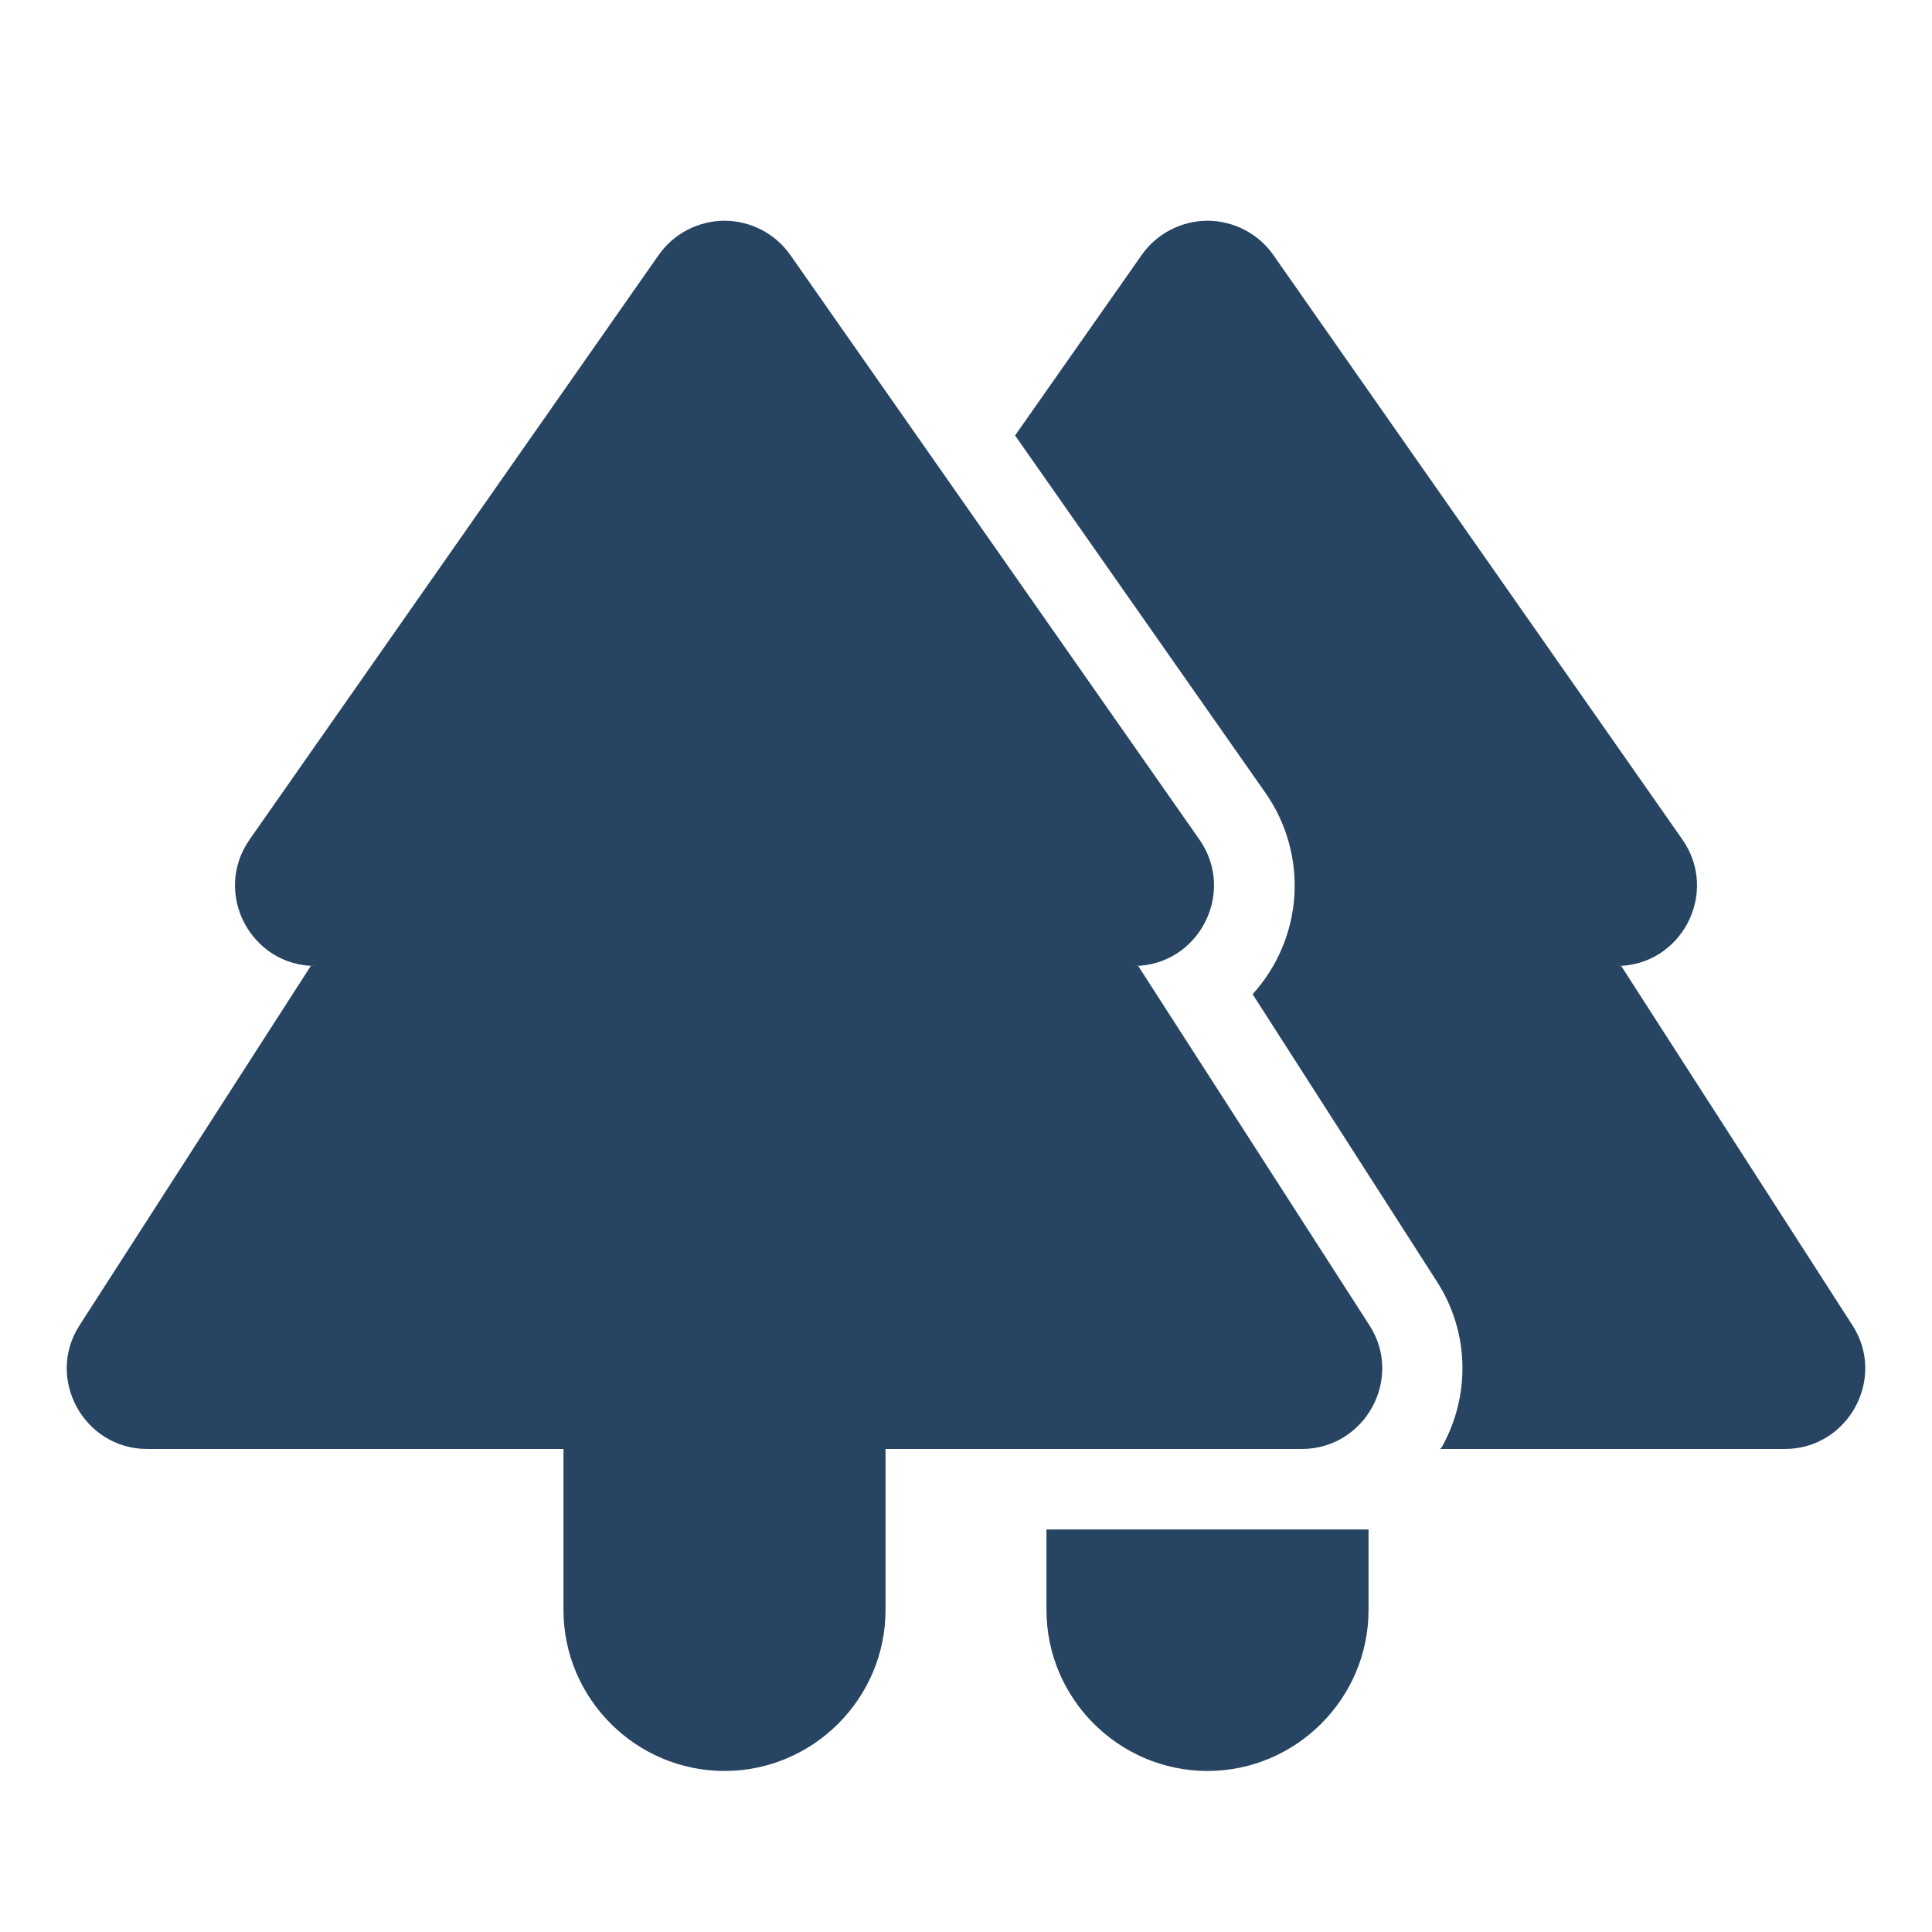
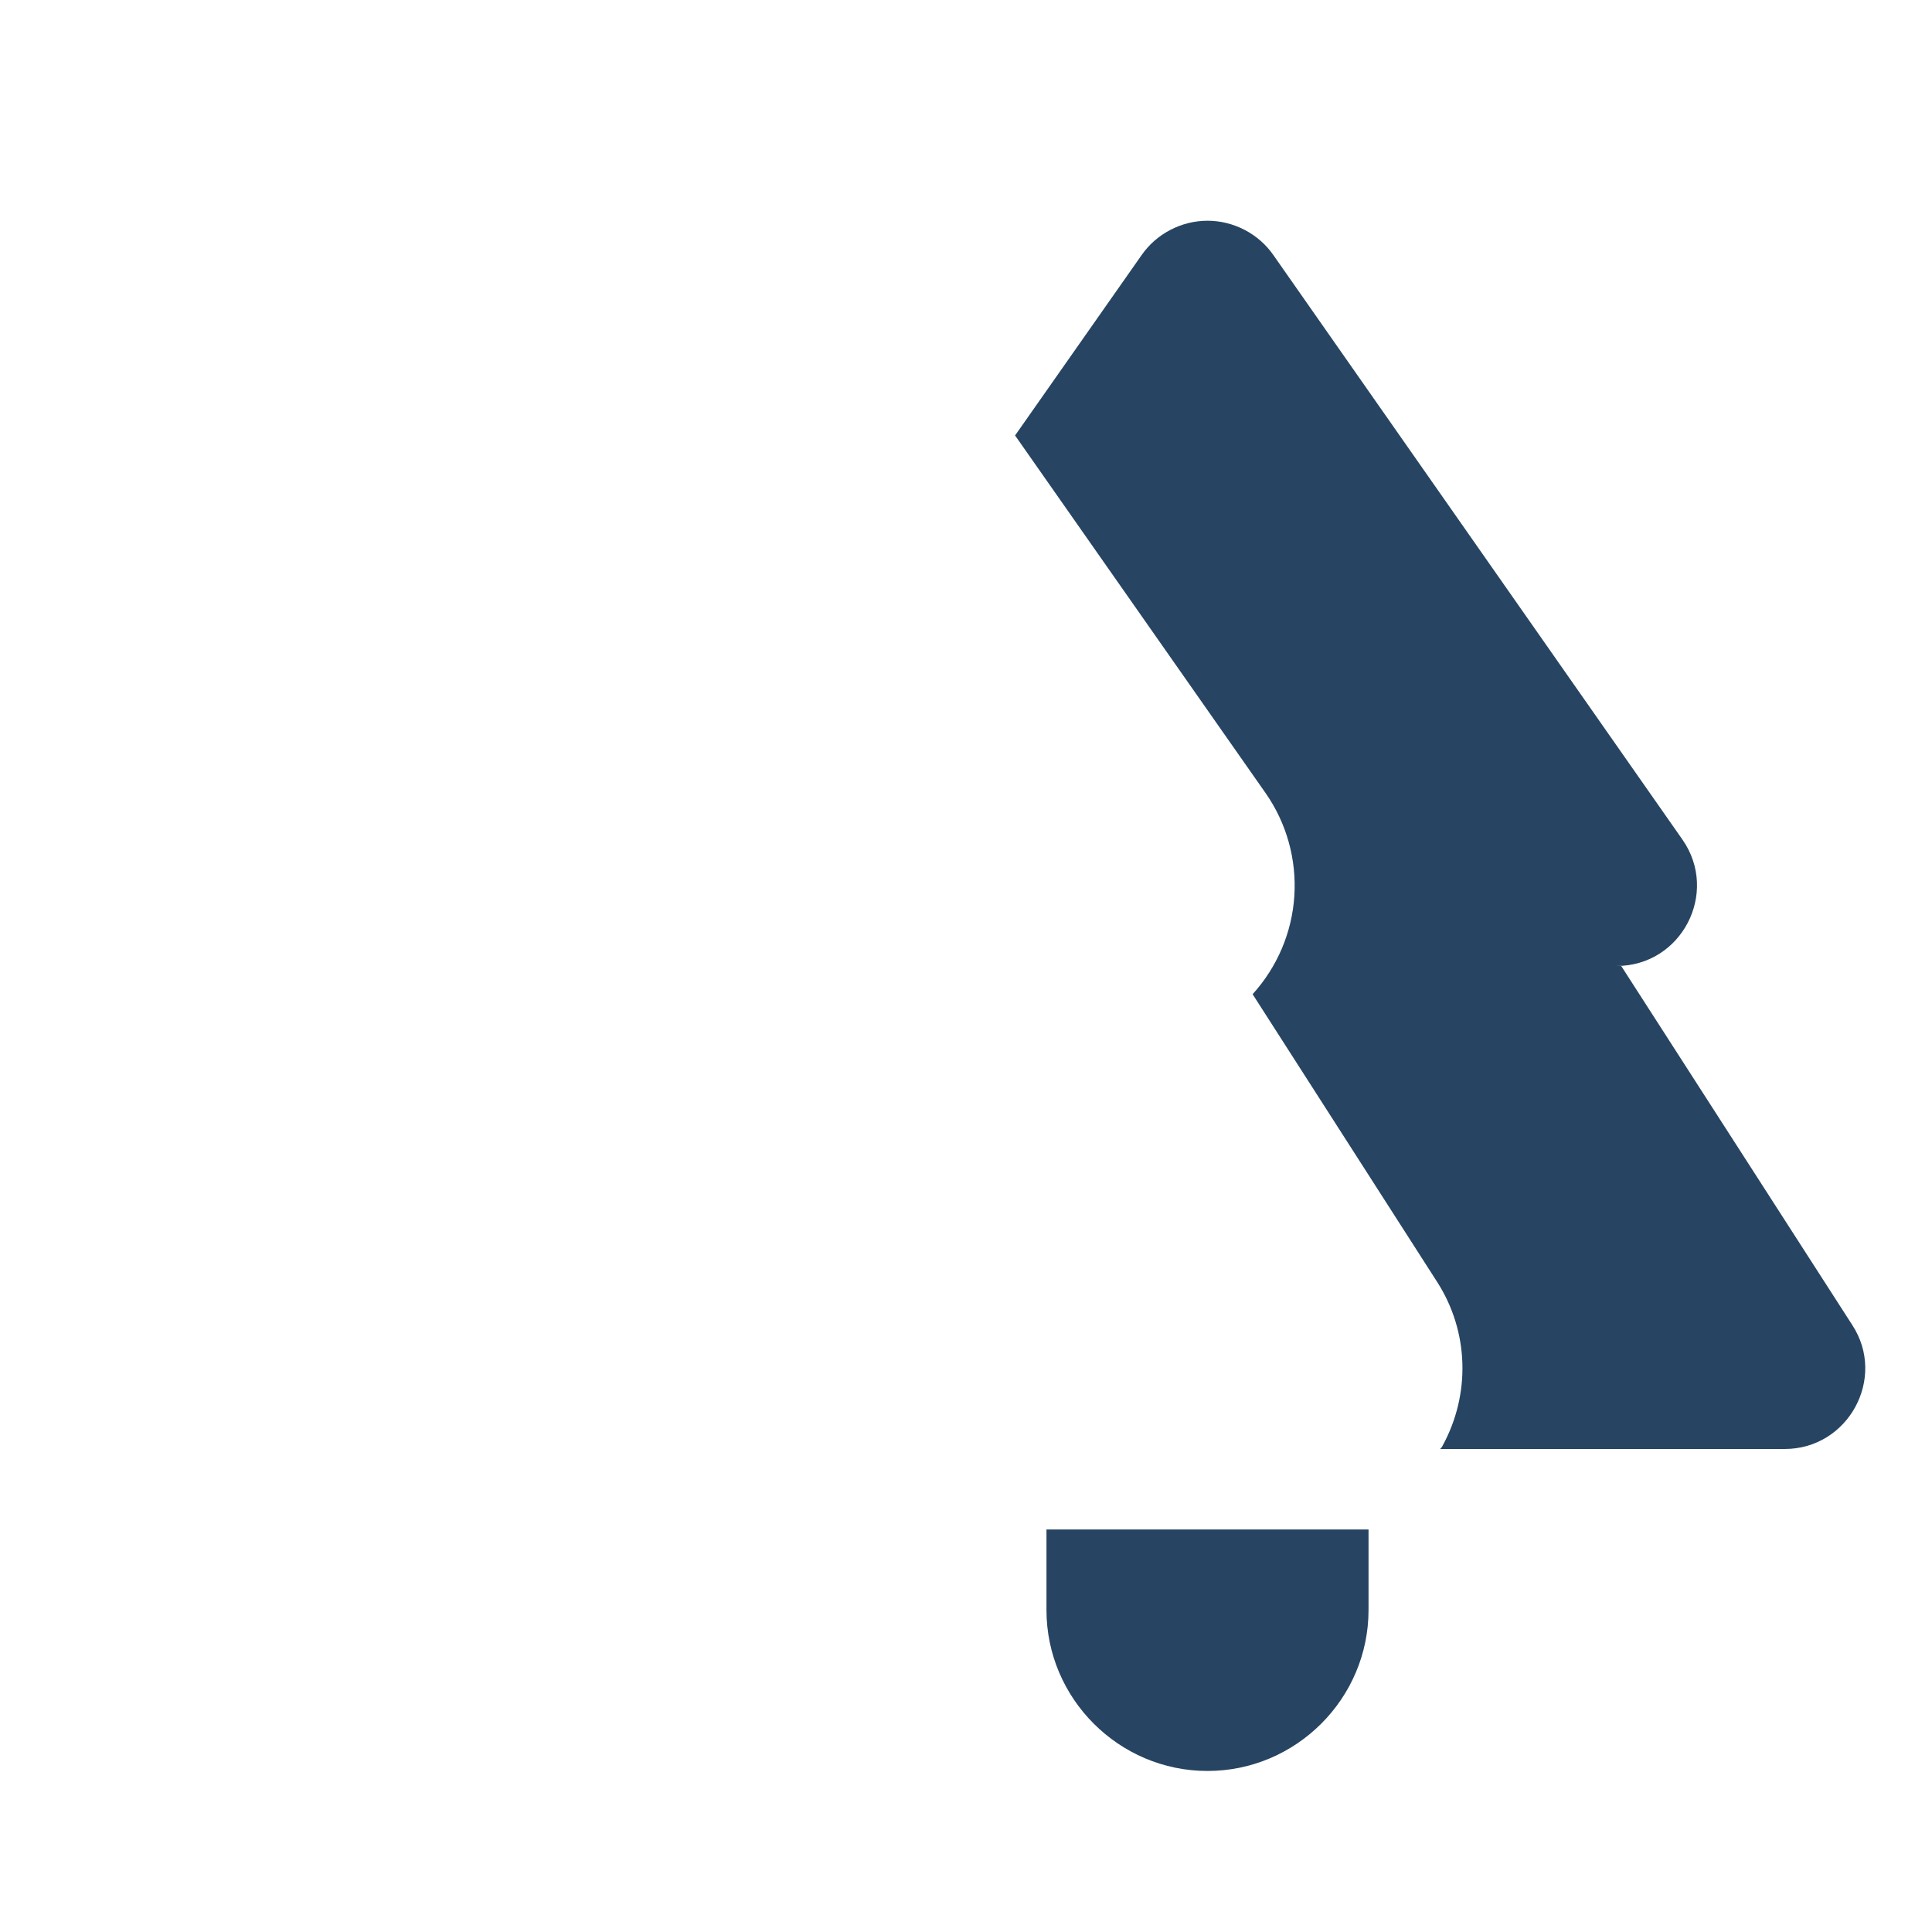
<svg xmlns="http://www.w3.org/2000/svg" width="20" height="20" viewBox="0 0 20 20" fill="none">
-   <path d="M11.783 10H11.733C12.408 10 12.8 9.242 12.417 8.692L8.183 2.642C8.106 2.532 8.004 2.442 7.885 2.38C7.766 2.318 7.634 2.285 7.5 2.285C7.366 2.285 7.234 2.318 7.115 2.38C6.996 2.442 6.893 2.532 6.817 2.642L2.583 8.692C2.2 9.242 2.592 10 3.267 10H3.217L0.825 13.717C0.467 14.267 0.867 15 1.525 15H5.833V16.667C5.833 17.583 6.583 18.333 7.5 18.333C8.417 18.333 9.167 17.583 9.167 16.667V15H13.475C14.133 15 14.533 14.267 14.175 13.717L11.783 10Z" fill="#274562" />
  <path d="M19.175 13.717L16.783 10H16.733C17.408 10 17.8 9.242 17.417 8.692L13.183 2.642C13.107 2.532 13.004 2.442 12.885 2.38C12.766 2.318 12.634 2.285 12.5 2.285C12.366 2.285 12.234 2.318 12.115 2.38C11.996 2.442 11.893 2.532 11.817 2.642L10.508 4.508L13.1 8.208C13.318 8.519 13.423 8.895 13.399 9.274C13.375 9.652 13.222 10.011 12.967 10.292L14.875 13.267C15.208 13.783 15.225 14.433 14.933 14.967C14.925 14.983 14.917 14.992 14.908 15H18.475C19.133 15 19.533 14.267 19.175 13.717ZM10.833 16.667C10.833 17.583 11.583 18.333 12.5 18.333C13.417 18.333 14.167 17.583 14.167 16.667V15.833H10.833V16.667Z" fill="#274562" />
</svg>